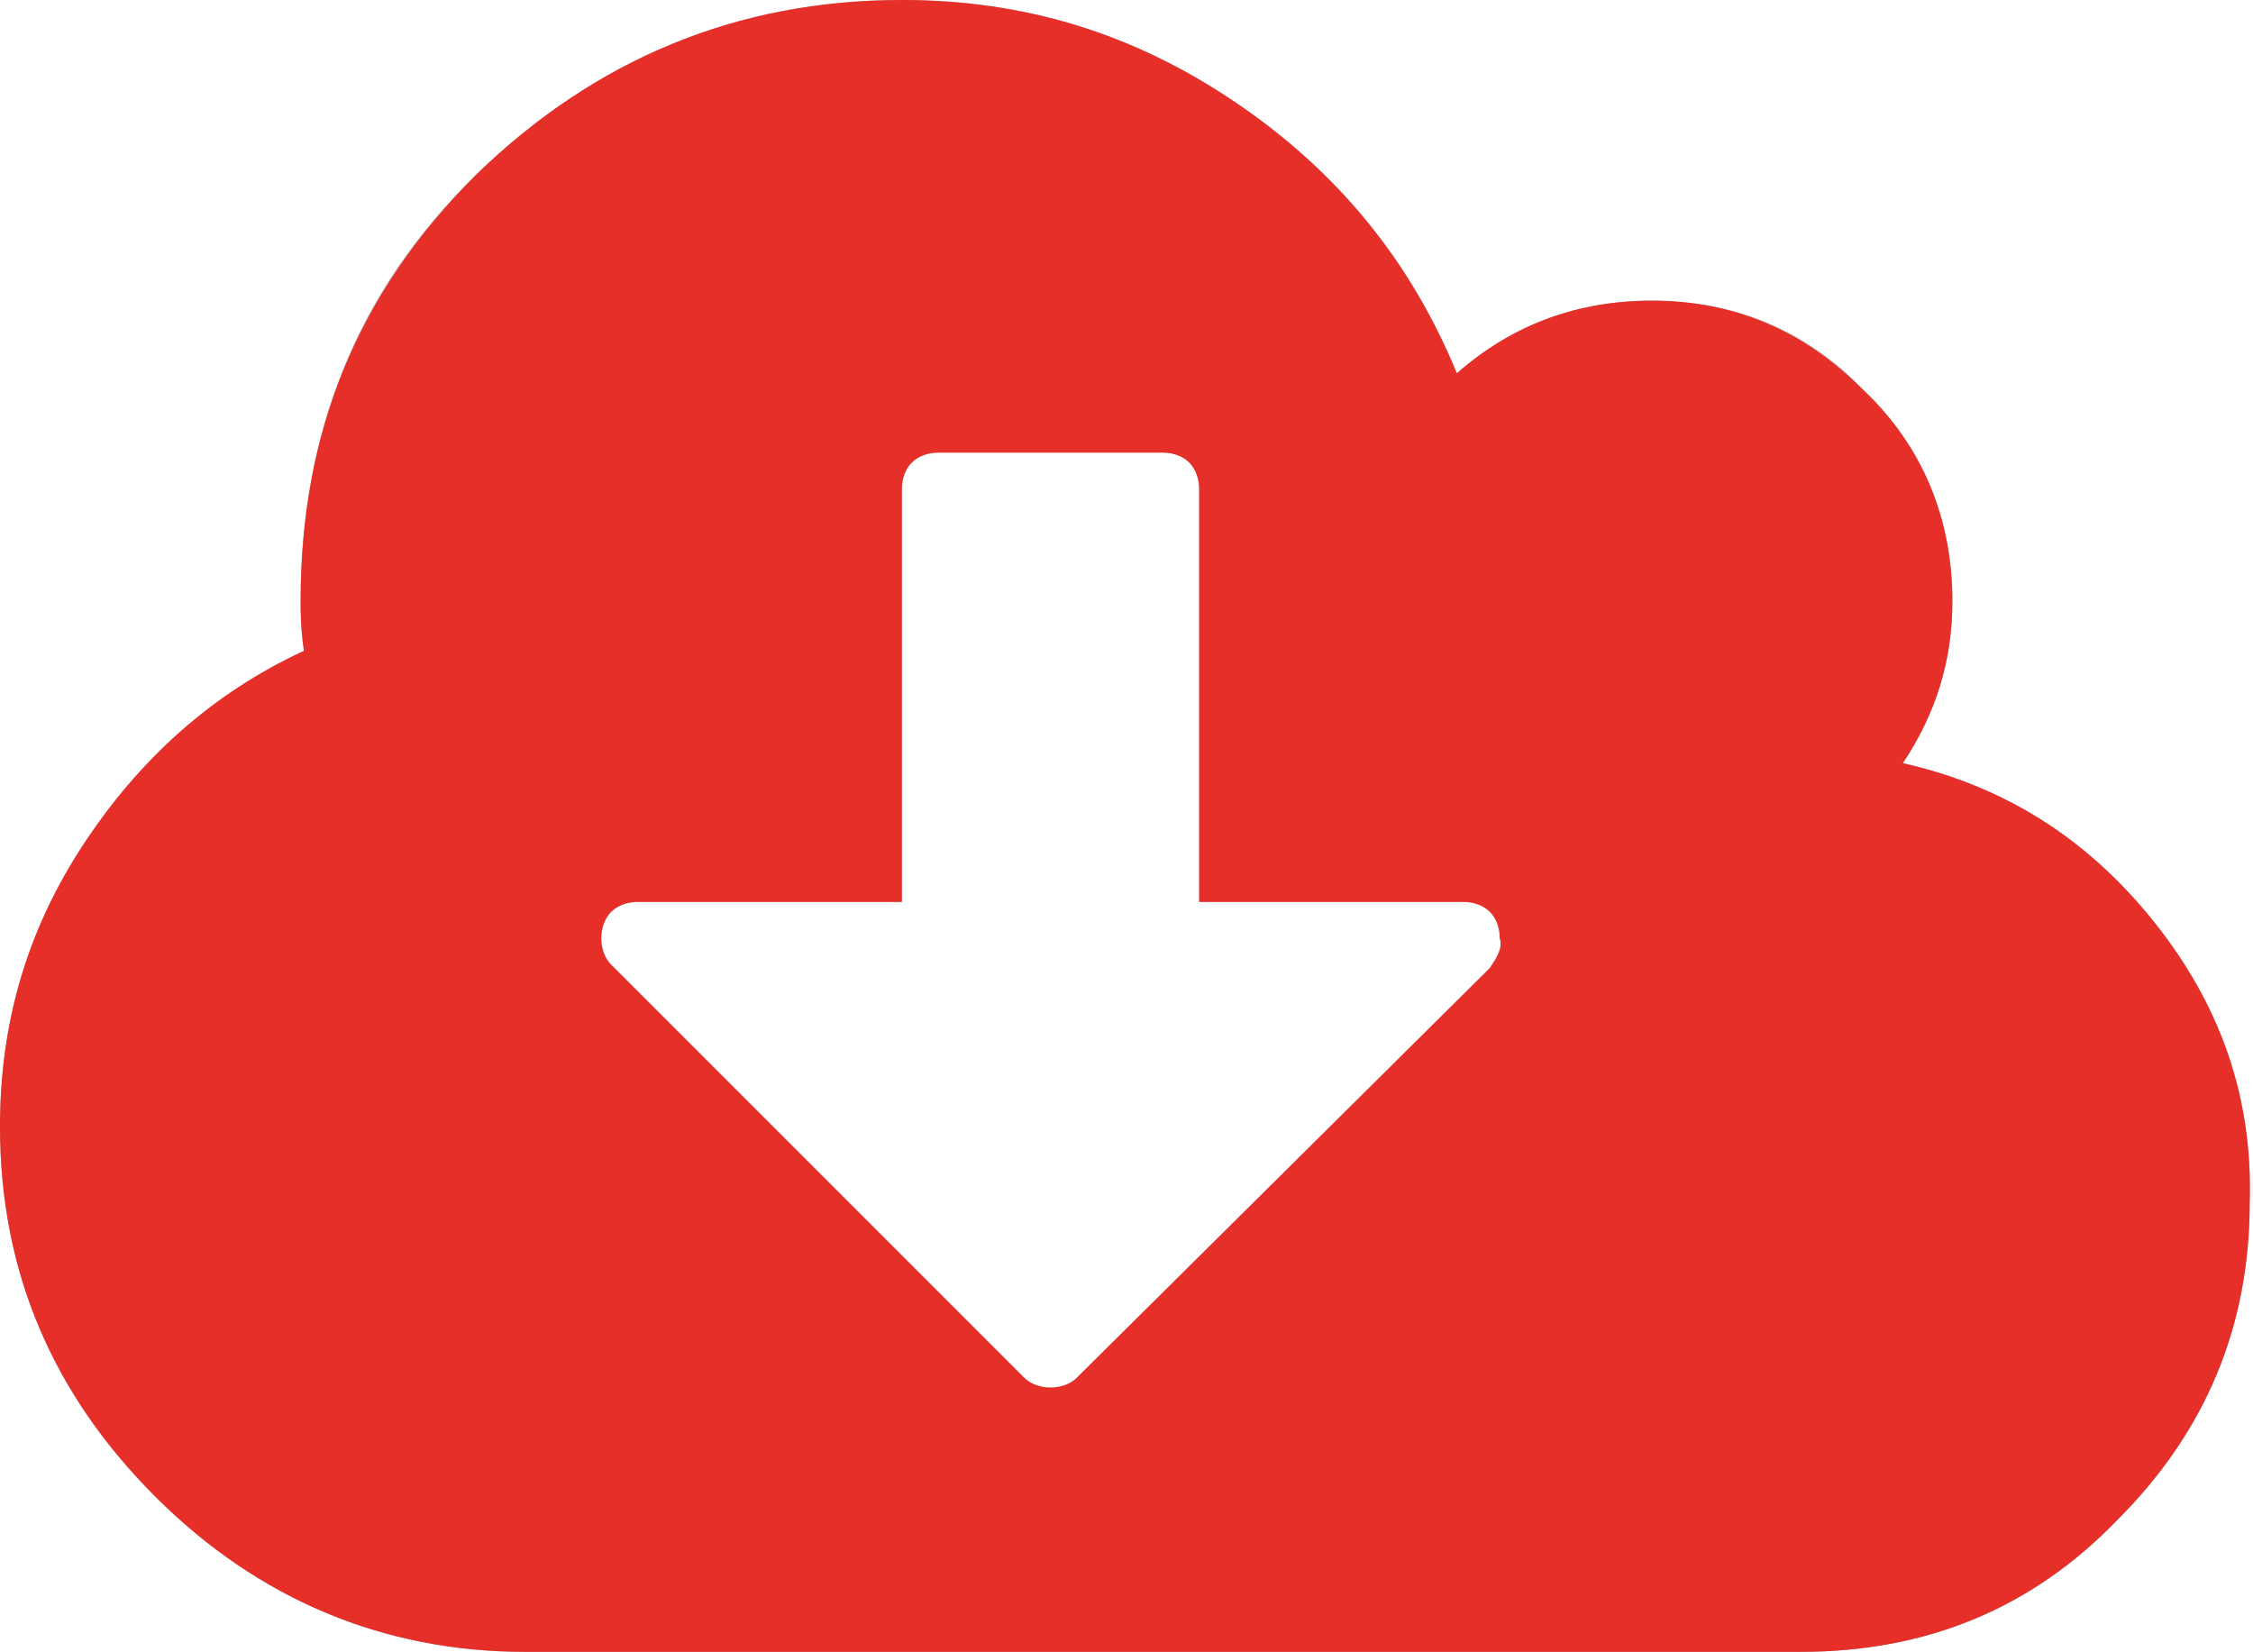
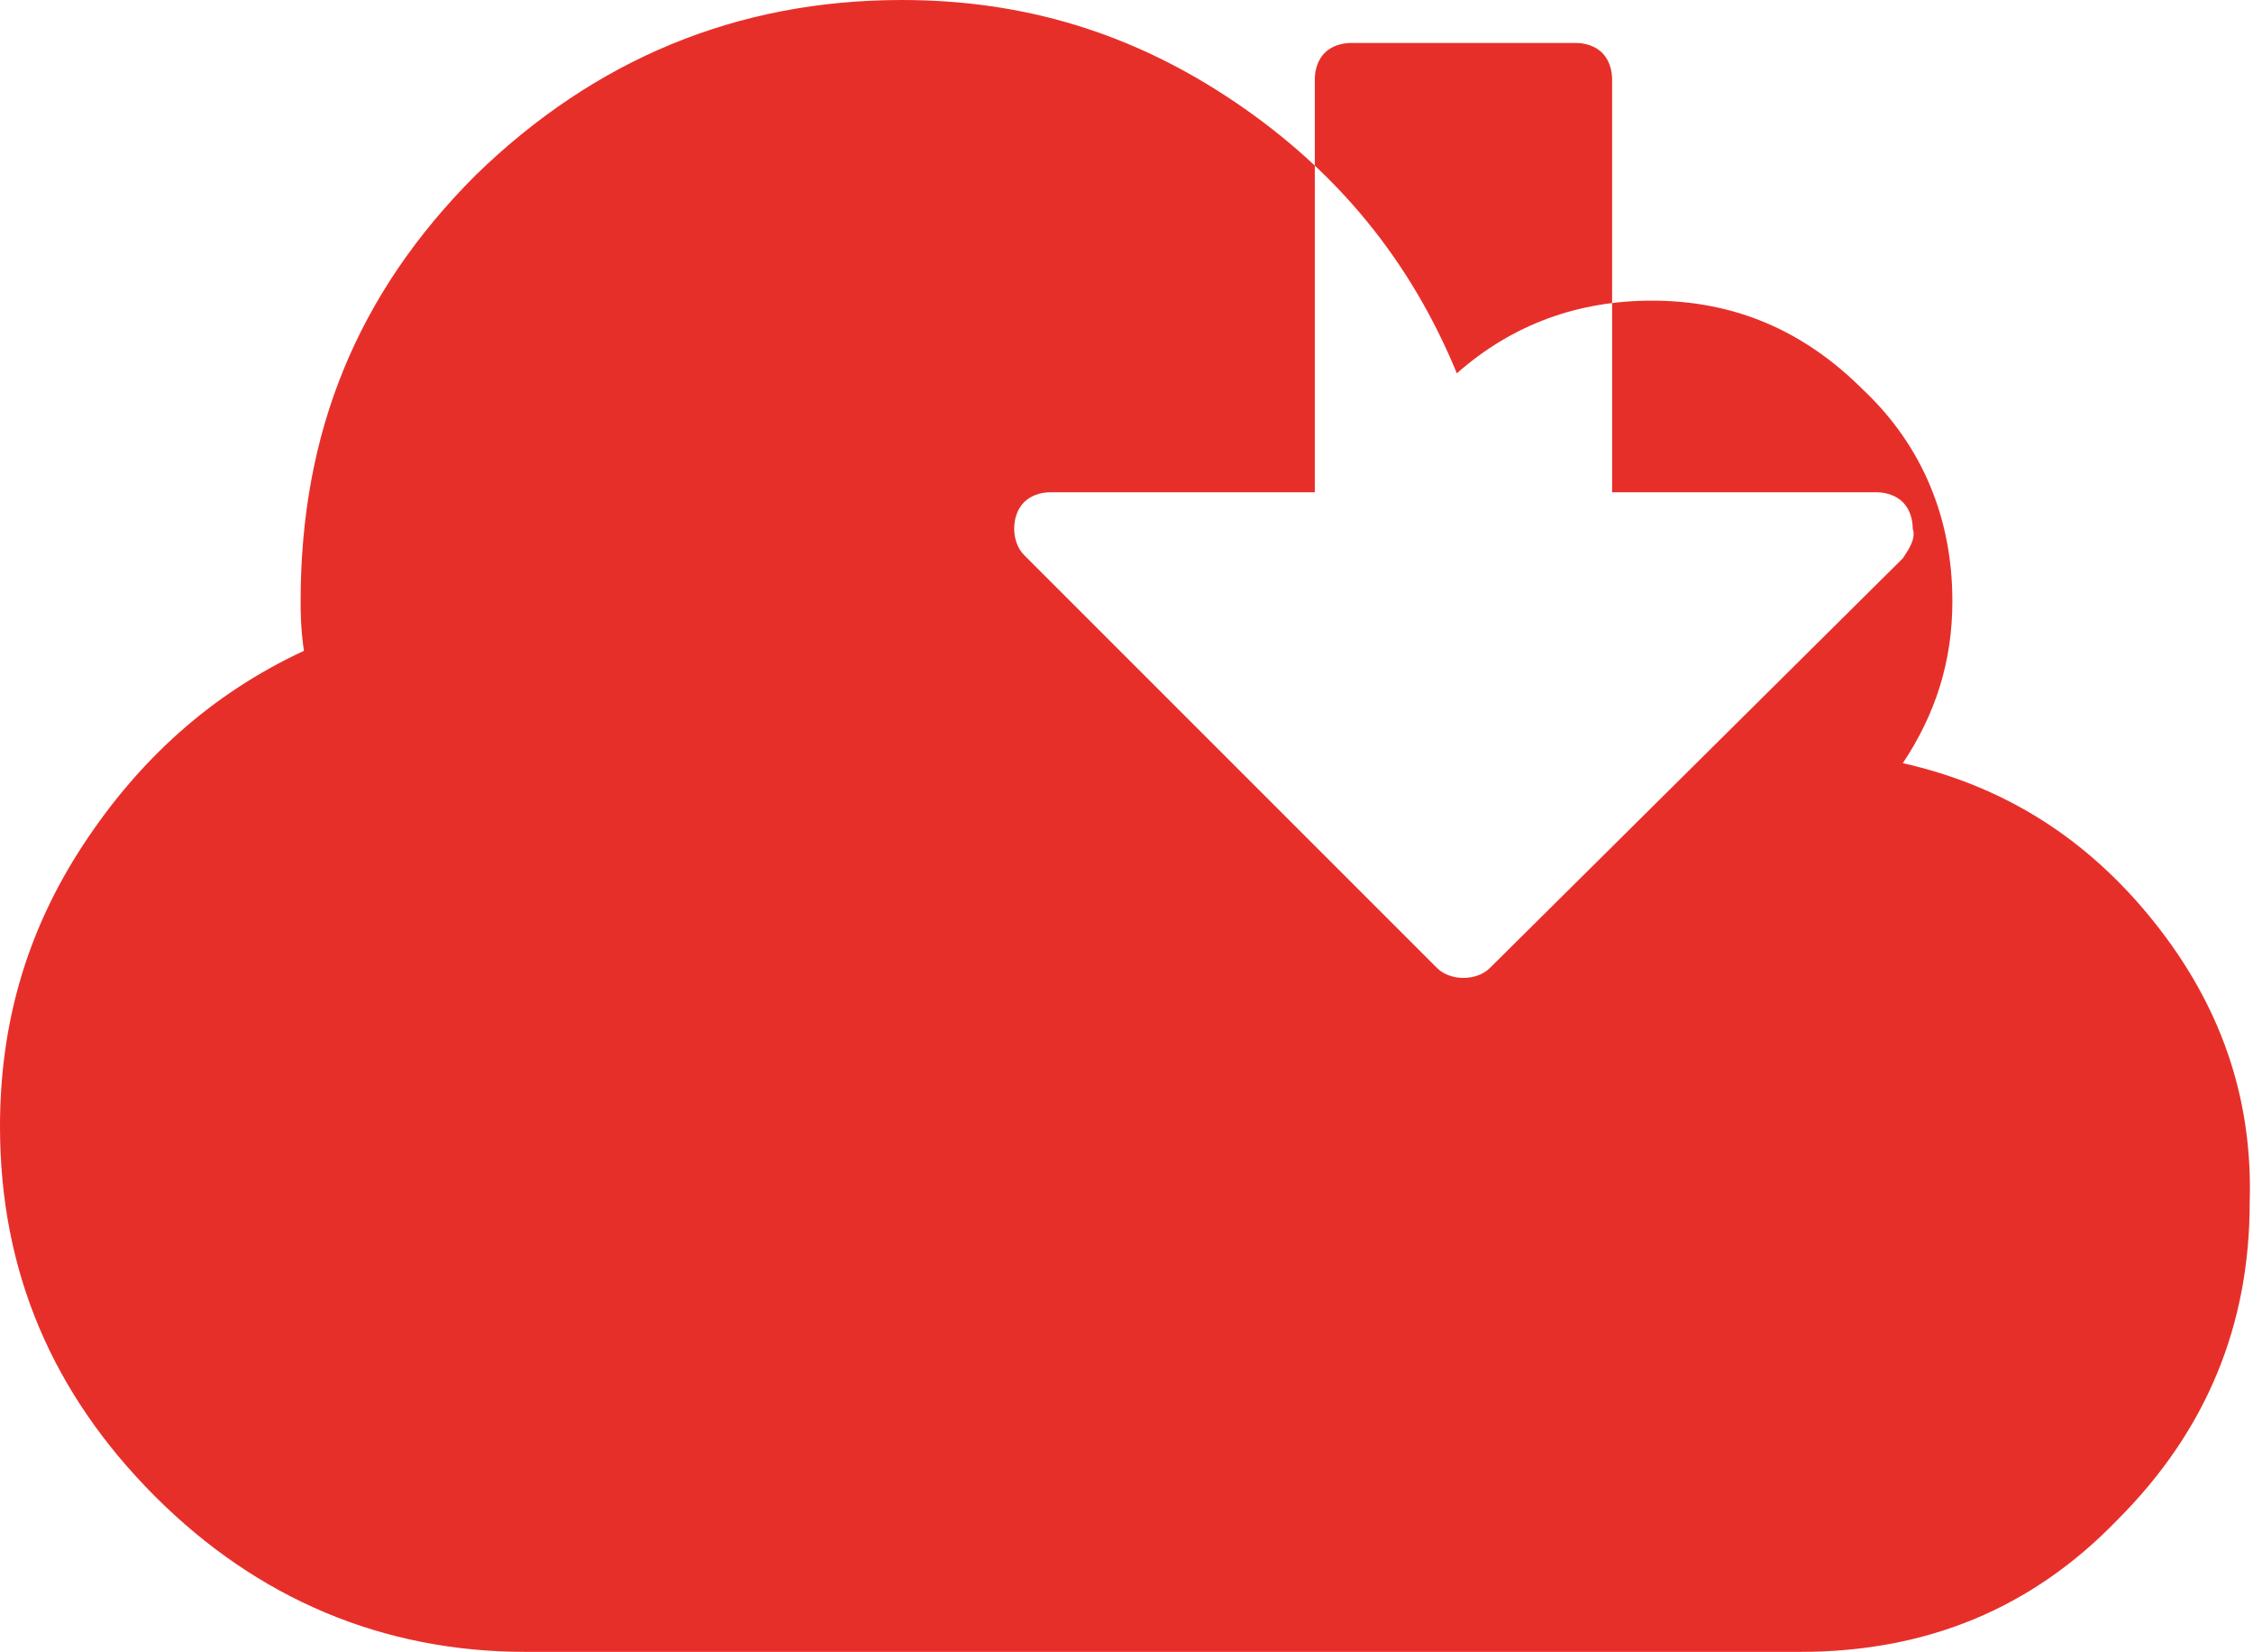
<svg xmlns="http://www.w3.org/2000/svg" id="Ebene_1" style="enable-background:new 0 0 68.2 50" xml:space="preserve" height="50px" viewBox="0 0 68.2 50" width="68.2px" version="1.1" y="0px" x="0px">
  <style type="text/css">

	.st0{fill:#E72F2A;}
	.st1{fill:#B3B3B3;}

</style>
-   <path class="st1" d="m65.2 27.9c-2-2.5-4.5-4.1-7.6-4.8 1-1.5 1.5-3.1 1.5-4.9 0-2.5-0.9-4.7-2.7-6.4-1.7-1.8-3.9-2.7-6.4-2.7-2.2 0-4.2 0.7-5.9 2.2-1.4-3.4-3.6-6.1-6.7-8.2s-6.4-3.1-10.1-3.1c-5 0-9.3 1.8-12.9 5.3s-5.3 7.8-5.3 12.9c0 0.3 0 0.8 0.1 1.5-2.8 1.3-5 3.3-6.7 5.9s-2.5 5.4-2.5 8.5c0 4.4 1.6 8.1 4.7 11.2s6.9 4.7 11.2 4.7h38.6c3.8 0 7-1.3 9.6-4 2.7-2.7 4-5.9 4-9.6 0.1-3.2-0.9-6-2.9-8.5zm-20.1 1.4l-12.5 12.4c-0.2 0.2-0.5 0.3-0.8 0.3s-0.6-0.1-0.8-0.3l-12.5-12.5c-0.2-0.2-0.3-0.5-0.3-0.8s0.1-0.6 0.3-0.8 0.5-0.3 0.8-0.3h8v-12.5c0-0.3 0.1-0.6 0.3-0.8s0.5-0.3 0.8-0.3h6.8c0.3 0 0.6 0.1 0.8 0.3s0.3 0.5 0.3 0.8v12.5h8c0.3 0 0.6 0.1 0.8 0.3s0.3 0.5 0.3 0.8c0.1 0.3-0.1 0.6-0.3 0.9z" />
-   <path class="st0" d="m65.2 27.9c-2-2.5-4.5-4.1-7.6-4.8 1-1.5 1.5-3.1 1.5-4.9 0-2.5-0.9-4.7-2.7-6.4-1.8-1.8-3.9-2.7-6.4-2.7-2.2 0-4.2 0.7-5.9 2.2-1.4-3.4-3.6-6.1-6.7-8.2s-6.4-3.1-10.1-3.1c-5 0-9.3 1.8-12.9 5.3-3.6 3.6-5.3 7.8-5.3 12.9 0 0.3 0 0.8 0.1 1.5-2.8 1.3-5 3.3-6.7 5.9s-2.5 5.4-2.5 8.5c0 4.4 1.6 8.1 4.7 11.2s6.9 4.7 11.2 4.7h38.6c3.8 0 7-1.3 9.6-4 2.7-2.7 4-5.9 4-9.6 0.1-3.2-0.9-6-2.9-8.5zm-20.1 1.4l-12.5 12.4c-0.2 0.2-0.5 0.3-0.8 0.3s-0.6-0.1-0.8-0.3l-12.5-12.5c-0.2-0.2-0.3-0.5-0.3-0.8s0.1-0.6 0.3-0.8 0.5-0.3 0.8-0.3h8v-12.5c0-0.3 0.1-0.6 0.3-0.8s0.5-0.3 0.8-0.3h6.8c0.3 0 0.6 0.1 0.8 0.3s0.3 0.5 0.3 0.8v12.5h8c0.3 0 0.6 0.1 0.8 0.3s0.3 0.5 0.3 0.8c0.1 0.3-0.1 0.6-0.3 0.9z" />
+   <path class="st0" d="m65.2 27.9c-2-2.5-4.5-4.1-7.6-4.8 1-1.5 1.5-3.1 1.5-4.9 0-2.5-0.9-4.7-2.7-6.4-1.8-1.8-3.9-2.7-6.4-2.7-2.2 0-4.2 0.7-5.9 2.2-1.4-3.4-3.6-6.1-6.7-8.2s-6.4-3.1-10.1-3.1c-5 0-9.3 1.8-12.9 5.3-3.6 3.6-5.3 7.8-5.3 12.9 0 0.3 0 0.8 0.1 1.5-2.8 1.3-5 3.3-6.7 5.9s-2.5 5.4-2.5 8.5c0 4.4 1.6 8.1 4.7 11.2s6.9 4.7 11.2 4.7h38.6c3.8 0 7-1.3 9.6-4 2.7-2.7 4-5.9 4-9.6 0.1-3.2-0.9-6-2.9-8.5zm-20.1 1.4c-0.2 0.2-0.5 0.3-0.8 0.3s-0.6-0.1-0.8-0.3l-12.5-12.5c-0.2-0.2-0.3-0.5-0.3-0.8s0.1-0.6 0.3-0.8 0.5-0.3 0.8-0.3h8v-12.5c0-0.3 0.1-0.6 0.3-0.8s0.5-0.3 0.8-0.3h6.8c0.3 0 0.6 0.1 0.8 0.3s0.3 0.5 0.3 0.8v12.5h8c0.3 0 0.6 0.1 0.8 0.3s0.3 0.5 0.3 0.8c0.1 0.3-0.1 0.6-0.3 0.9z" />
</svg>